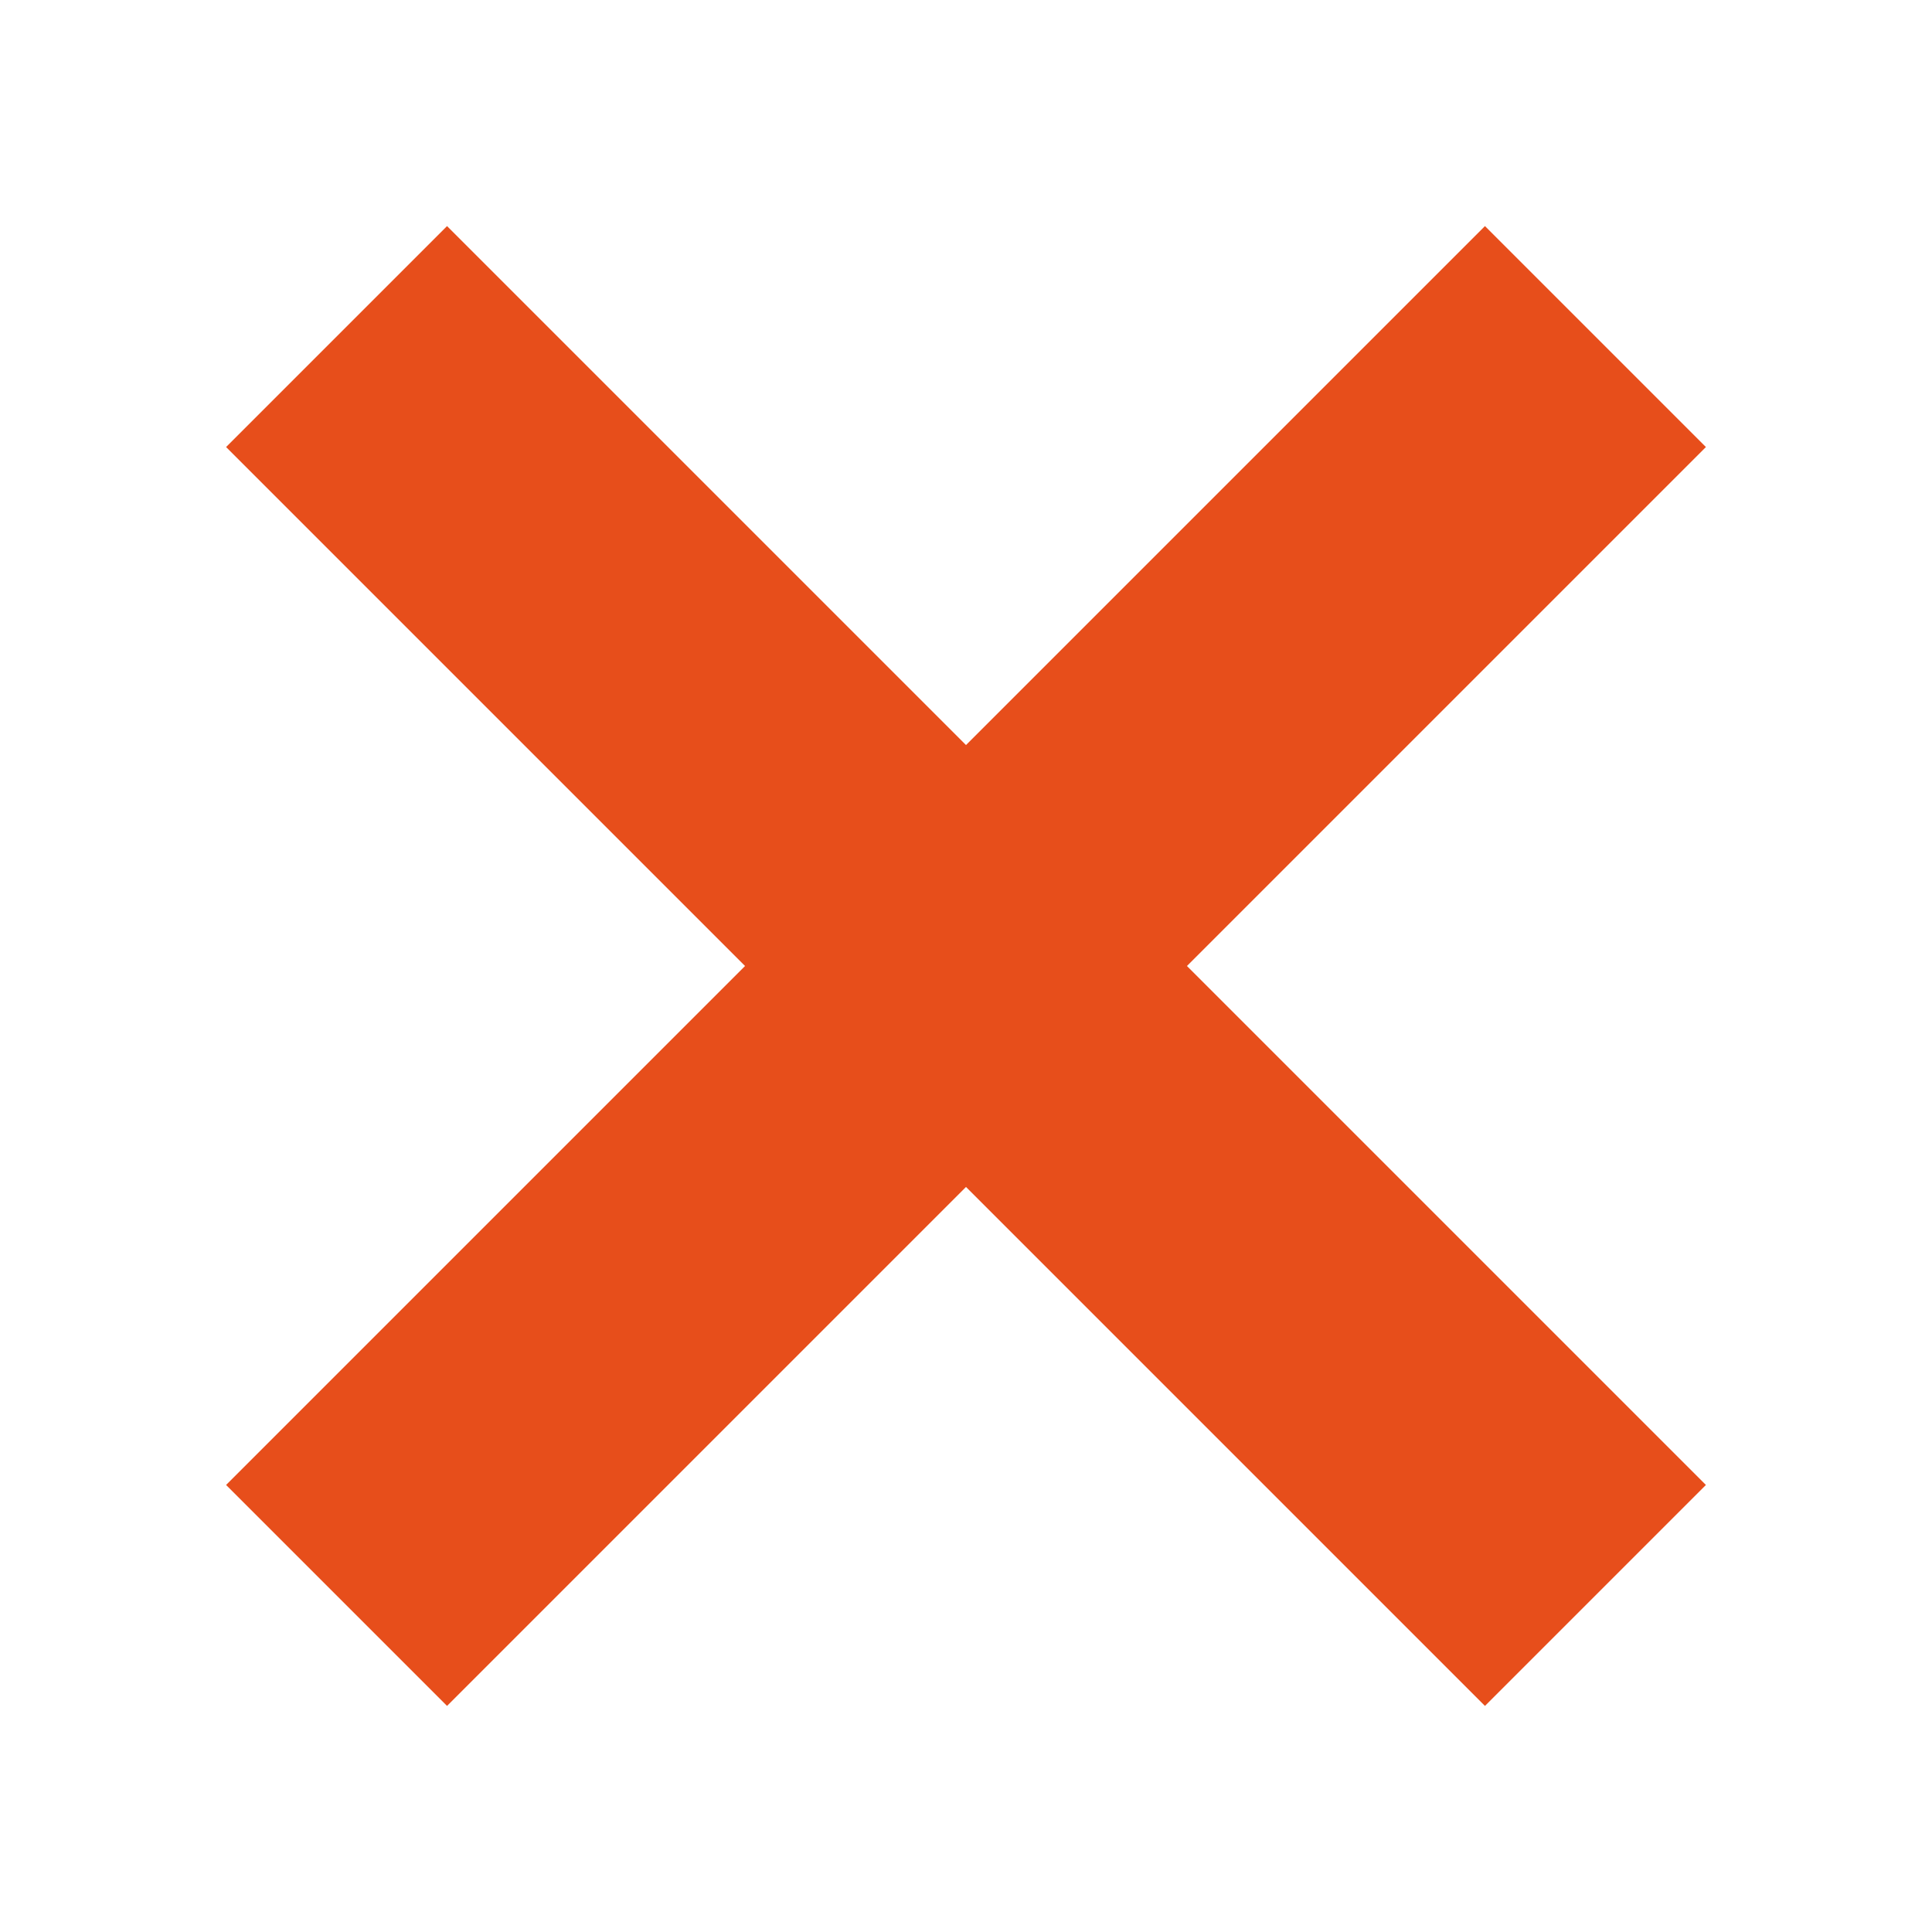
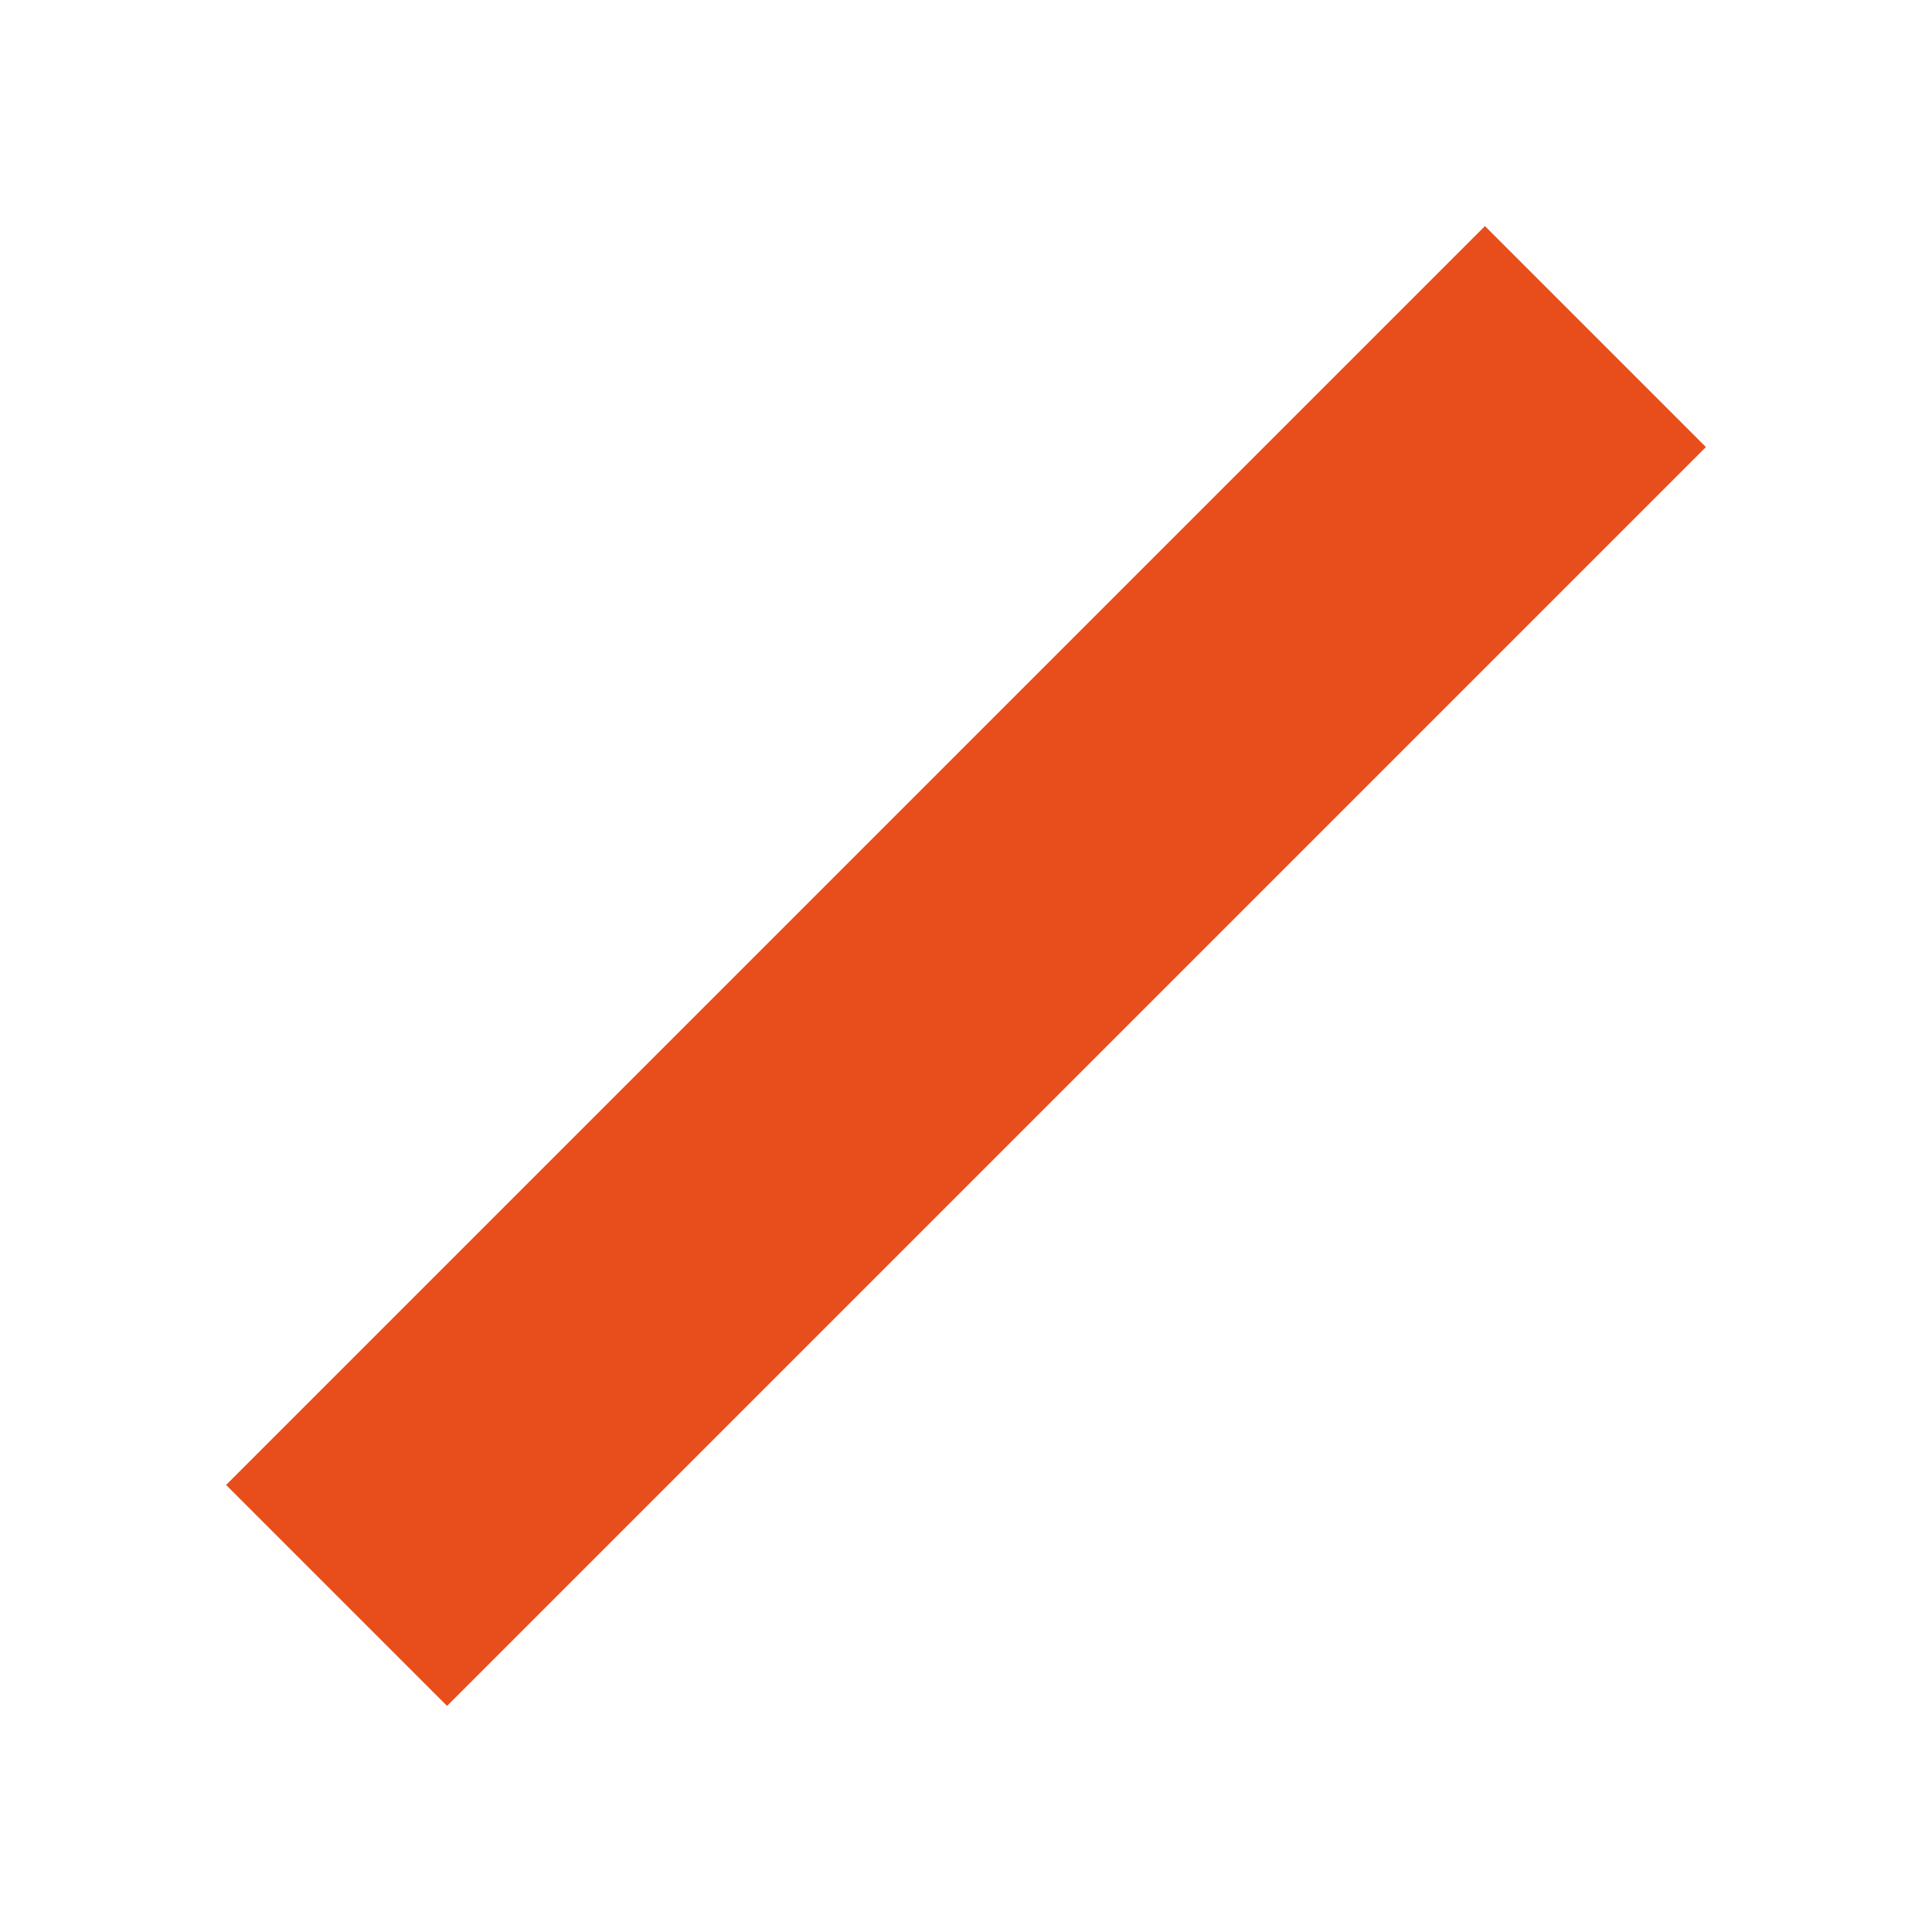
<svg xmlns="http://www.w3.org/2000/svg" width="54" height="54" viewBox="0 0 54 54" fill="none">
-   <path d="M47.681 41.505L41.505 47.681L6.319 12.495L12.495 6.319L47.681 41.505Z" fill="#E74E1B" />
  <path d="M6.319 41.505L12.495 47.681L47.681 12.495L41.505 6.319L6.319 41.505Z" fill="#E74E1B" />
</svg>